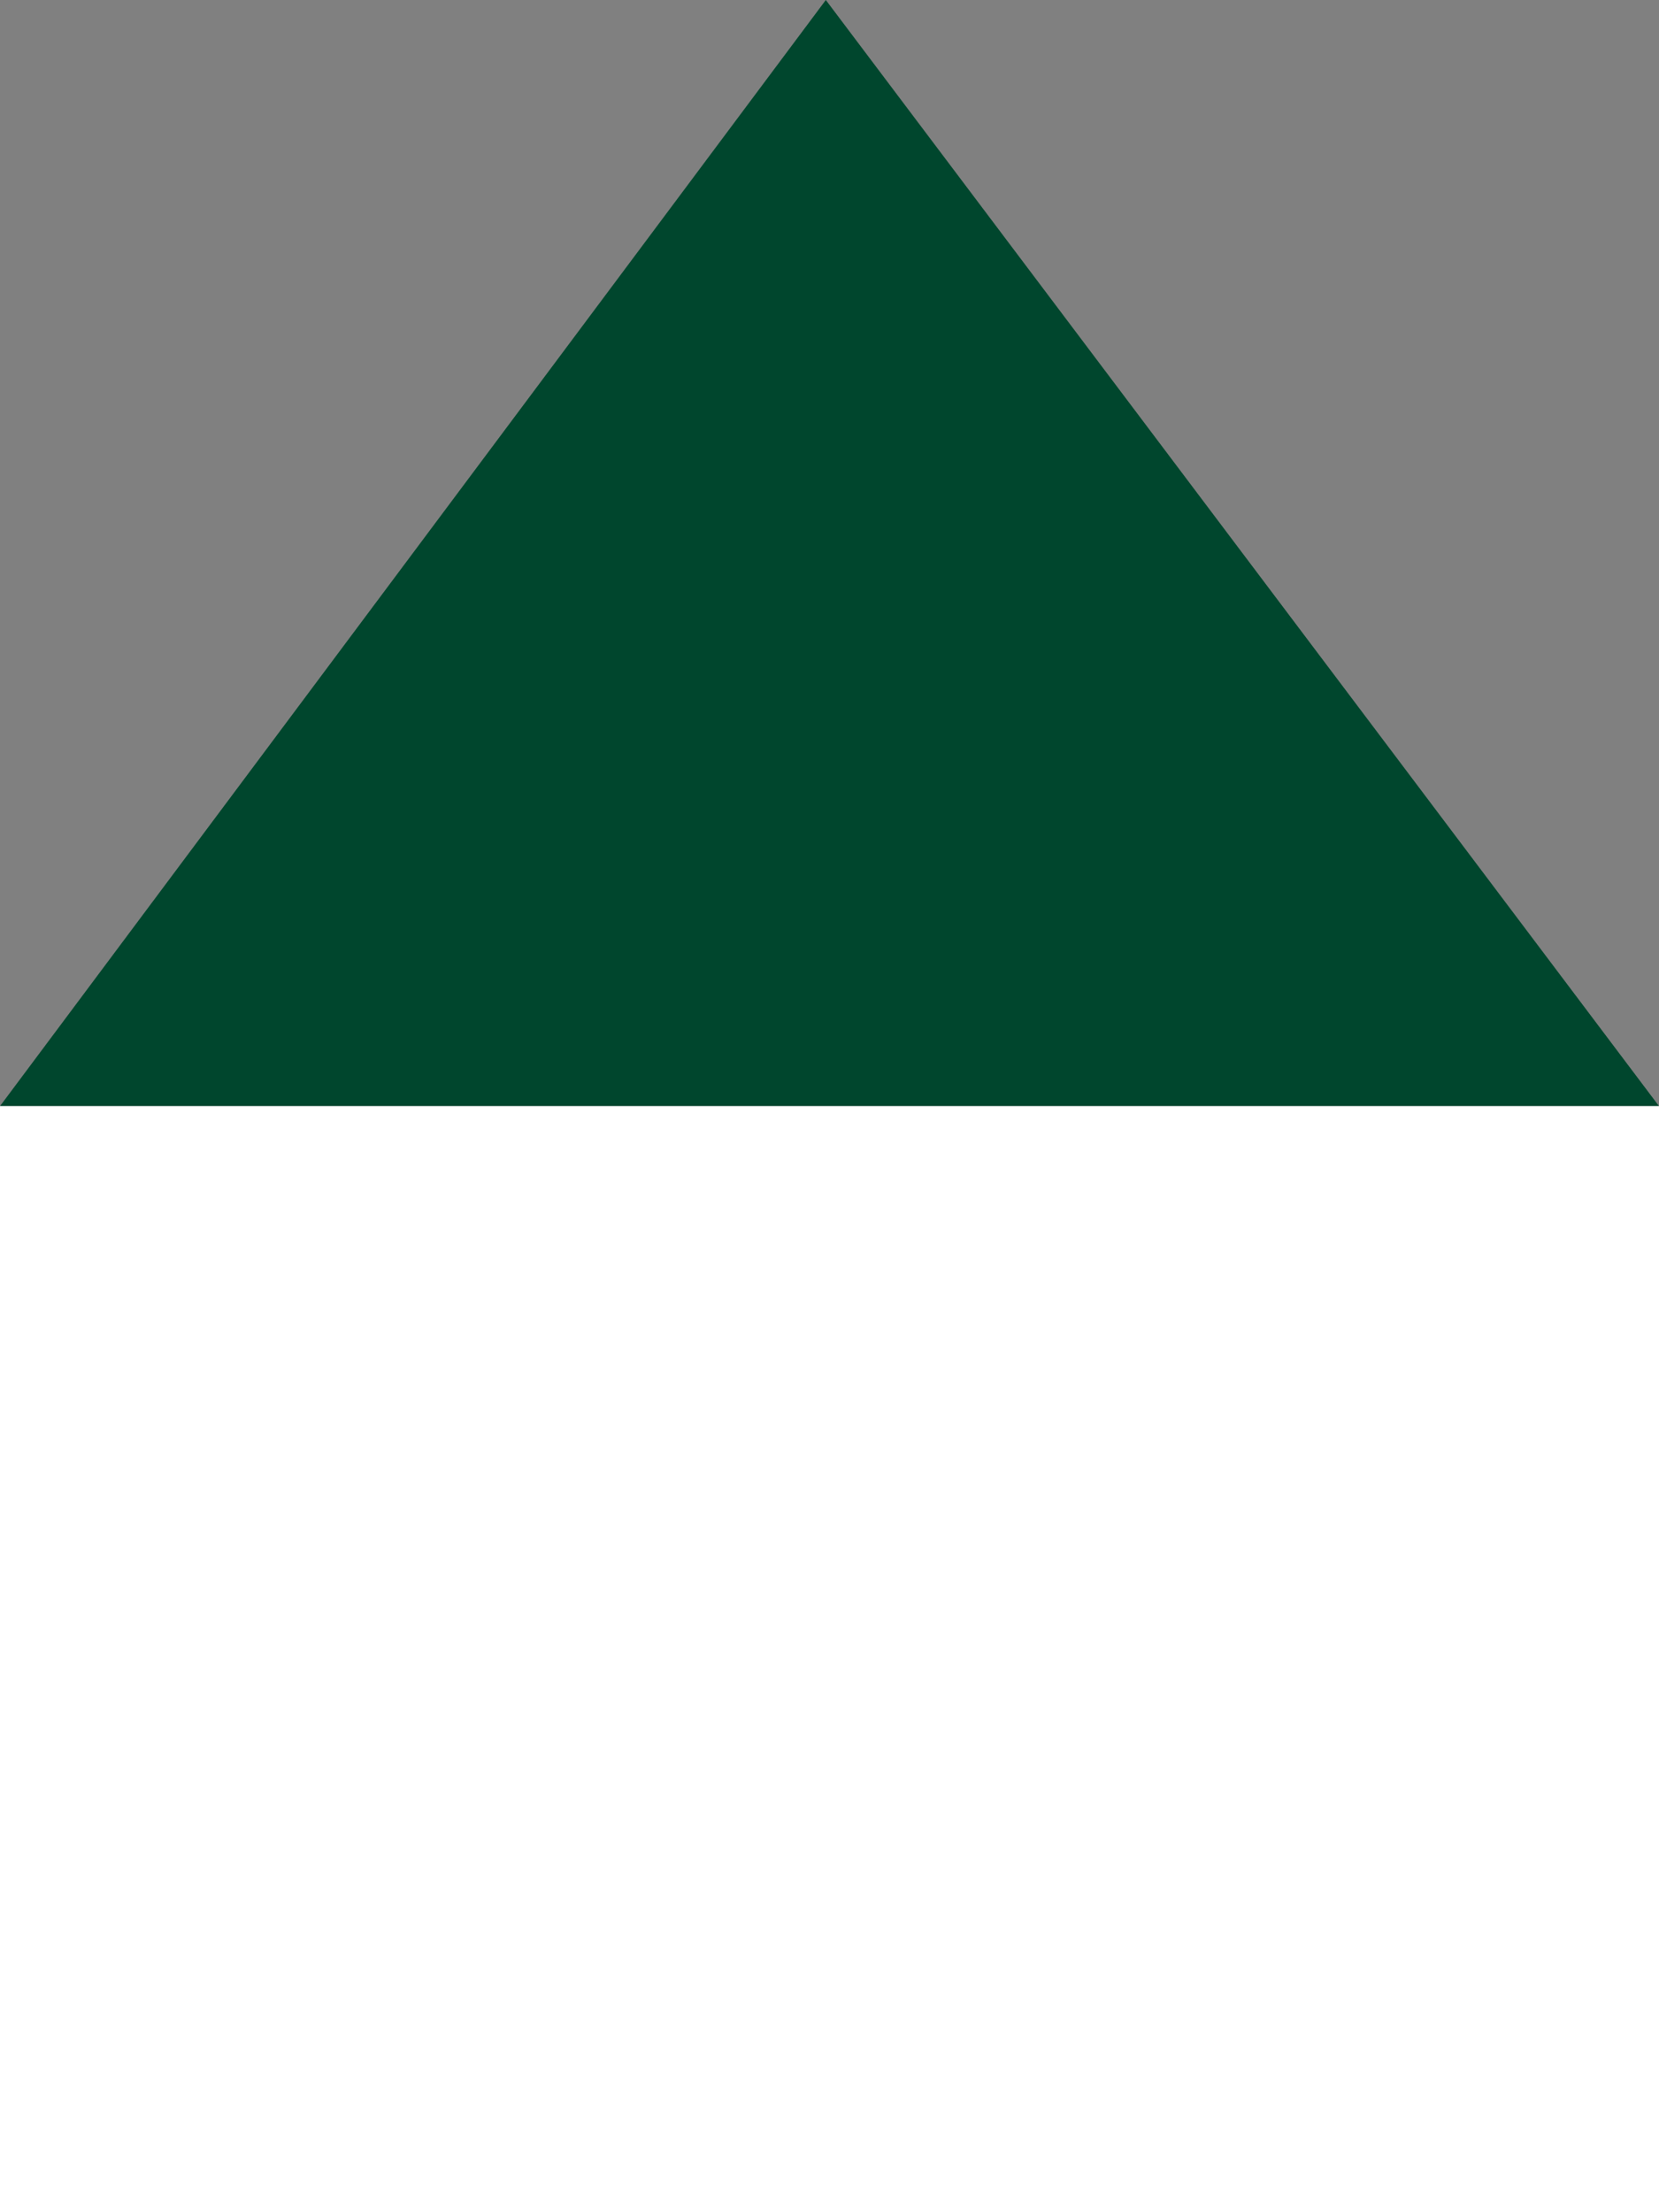
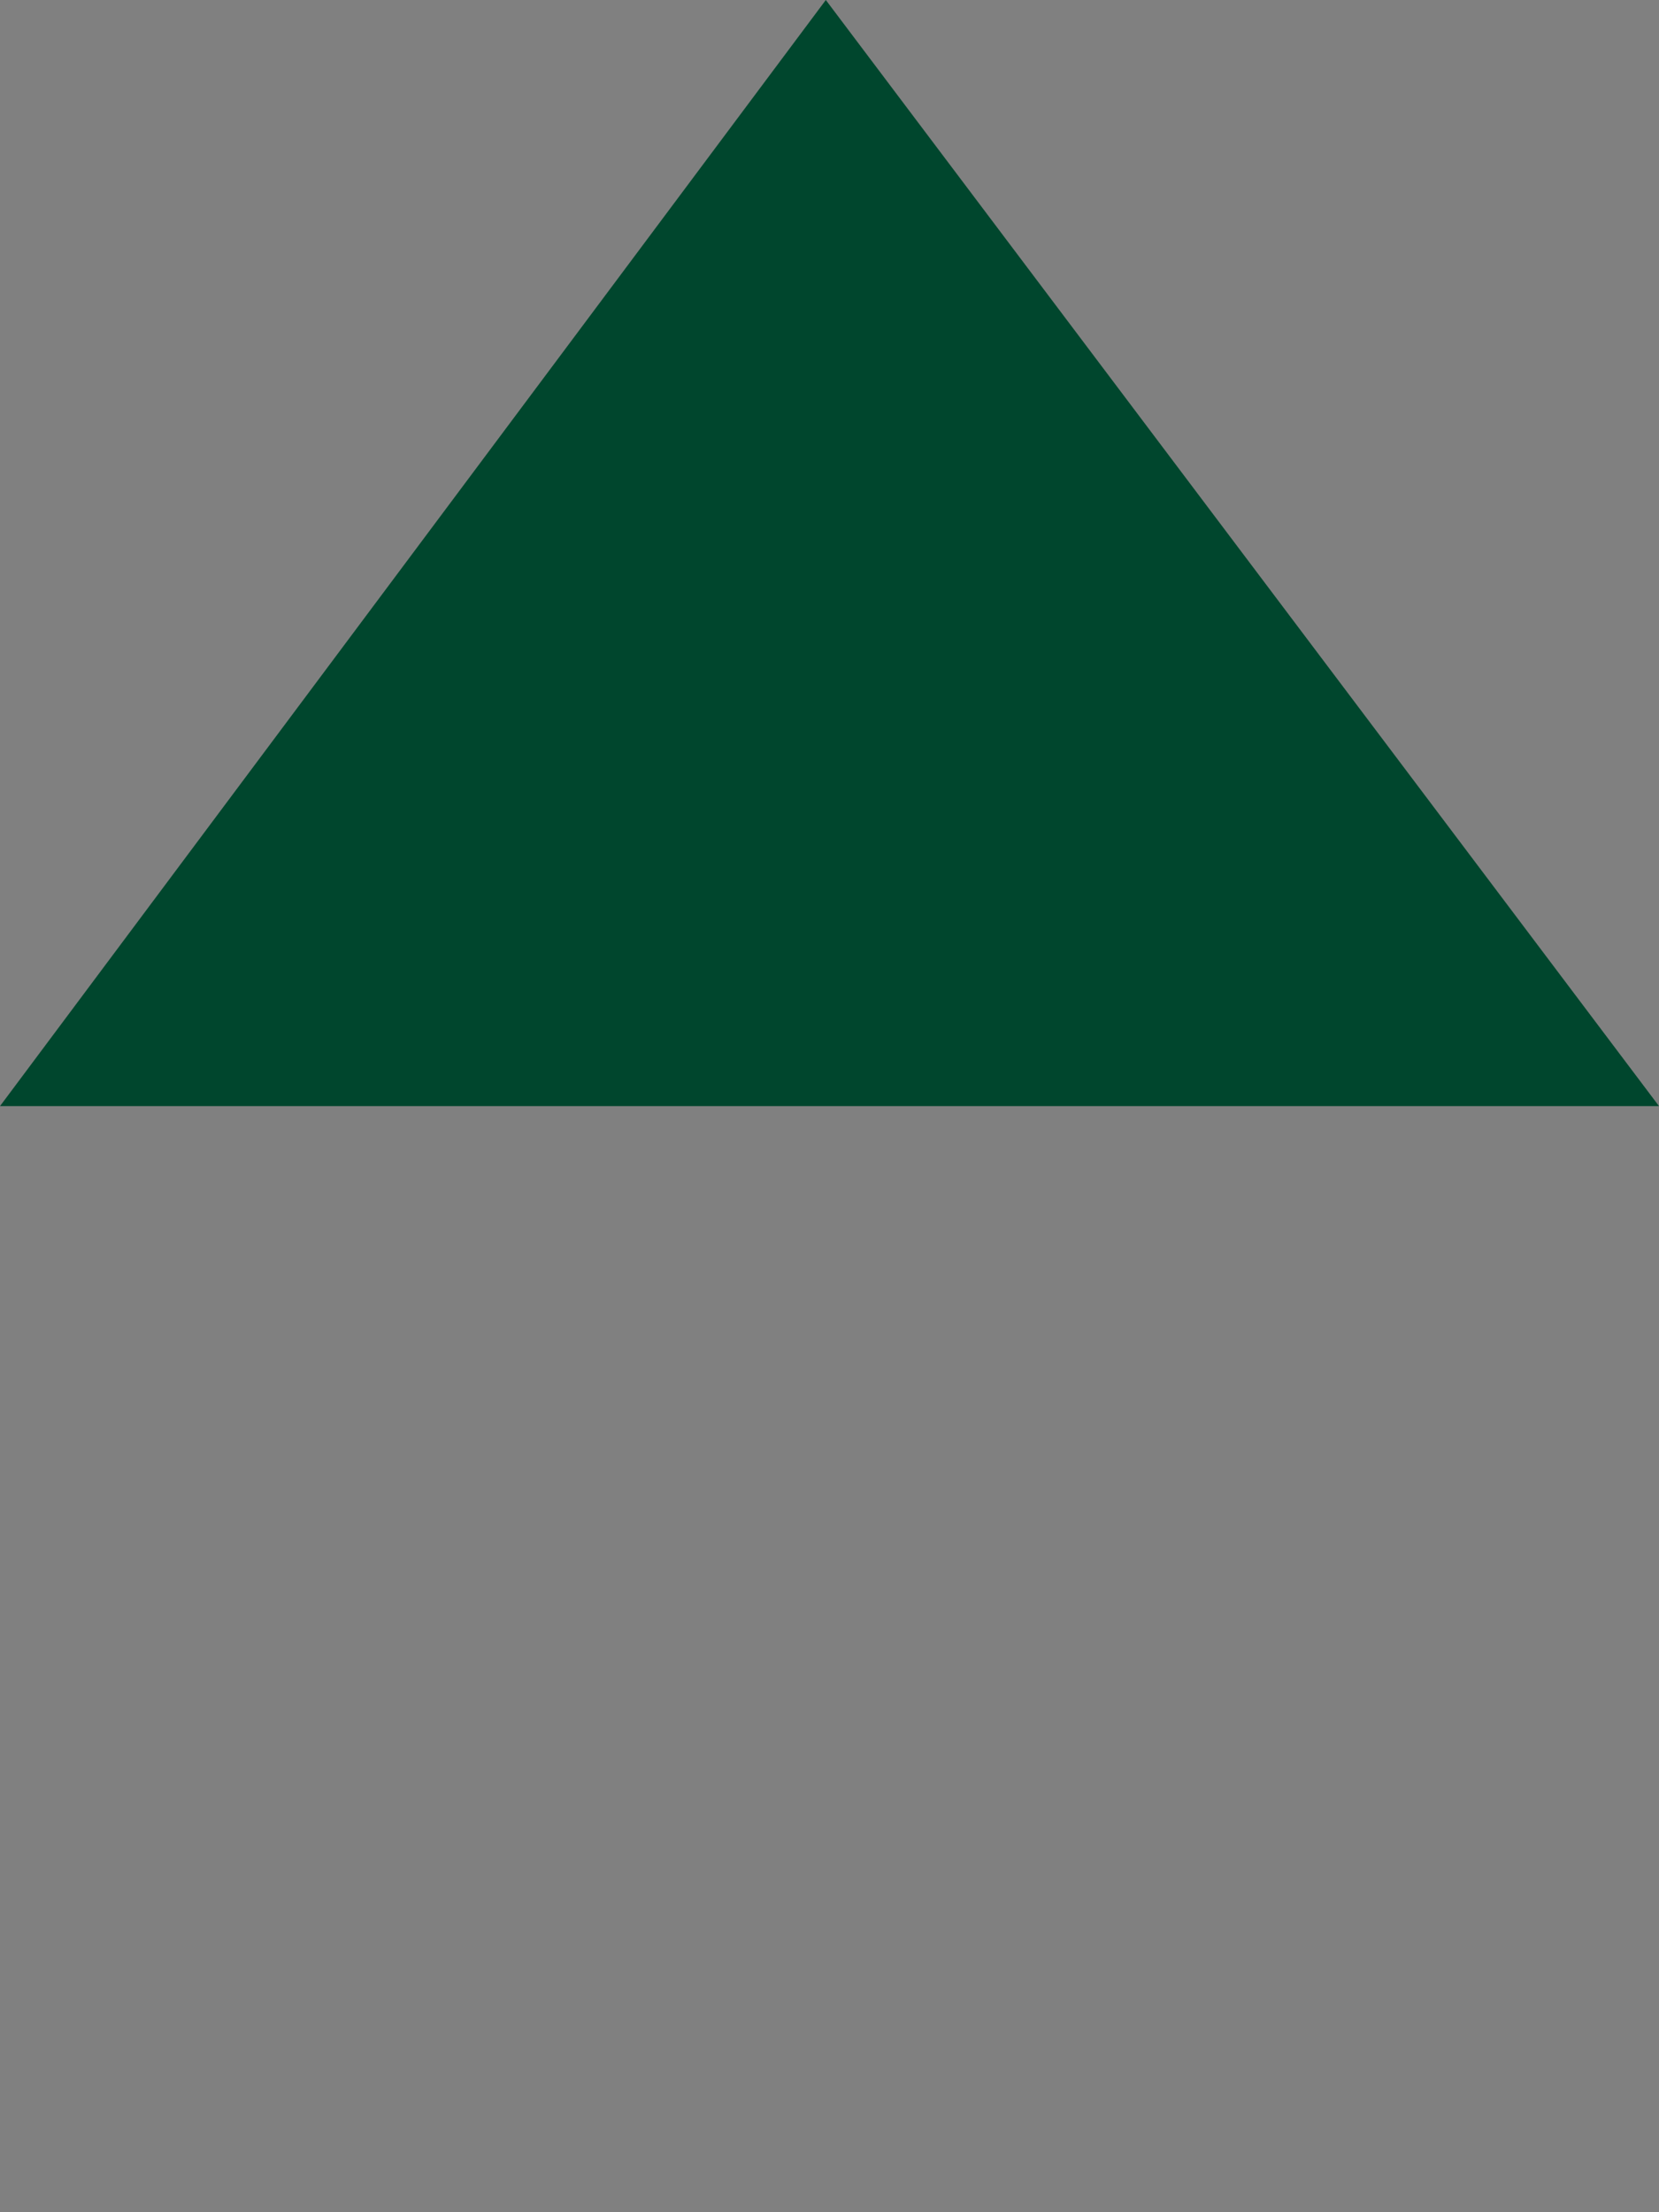
<svg xmlns="http://www.w3.org/2000/svg" id="Layer_1" data-name="Layer 1" viewBox="0 0 22.5 30">
  <rect x="0" y="0" width="22.5" height="30" fill="#808080" stroke="none" />
  <defs>
    <style>.cls-1{fill:#00462D;}.cls-2{fill:#fff;}</style>
  </defs>
  <title>greatWestLife</title>
  <polygon class="cls-1" points="11.2 0 22.5 15 0 15 11.2 0" />
-   <rect class="cls-2" y="15" width="22.5" height="15" />
</svg>